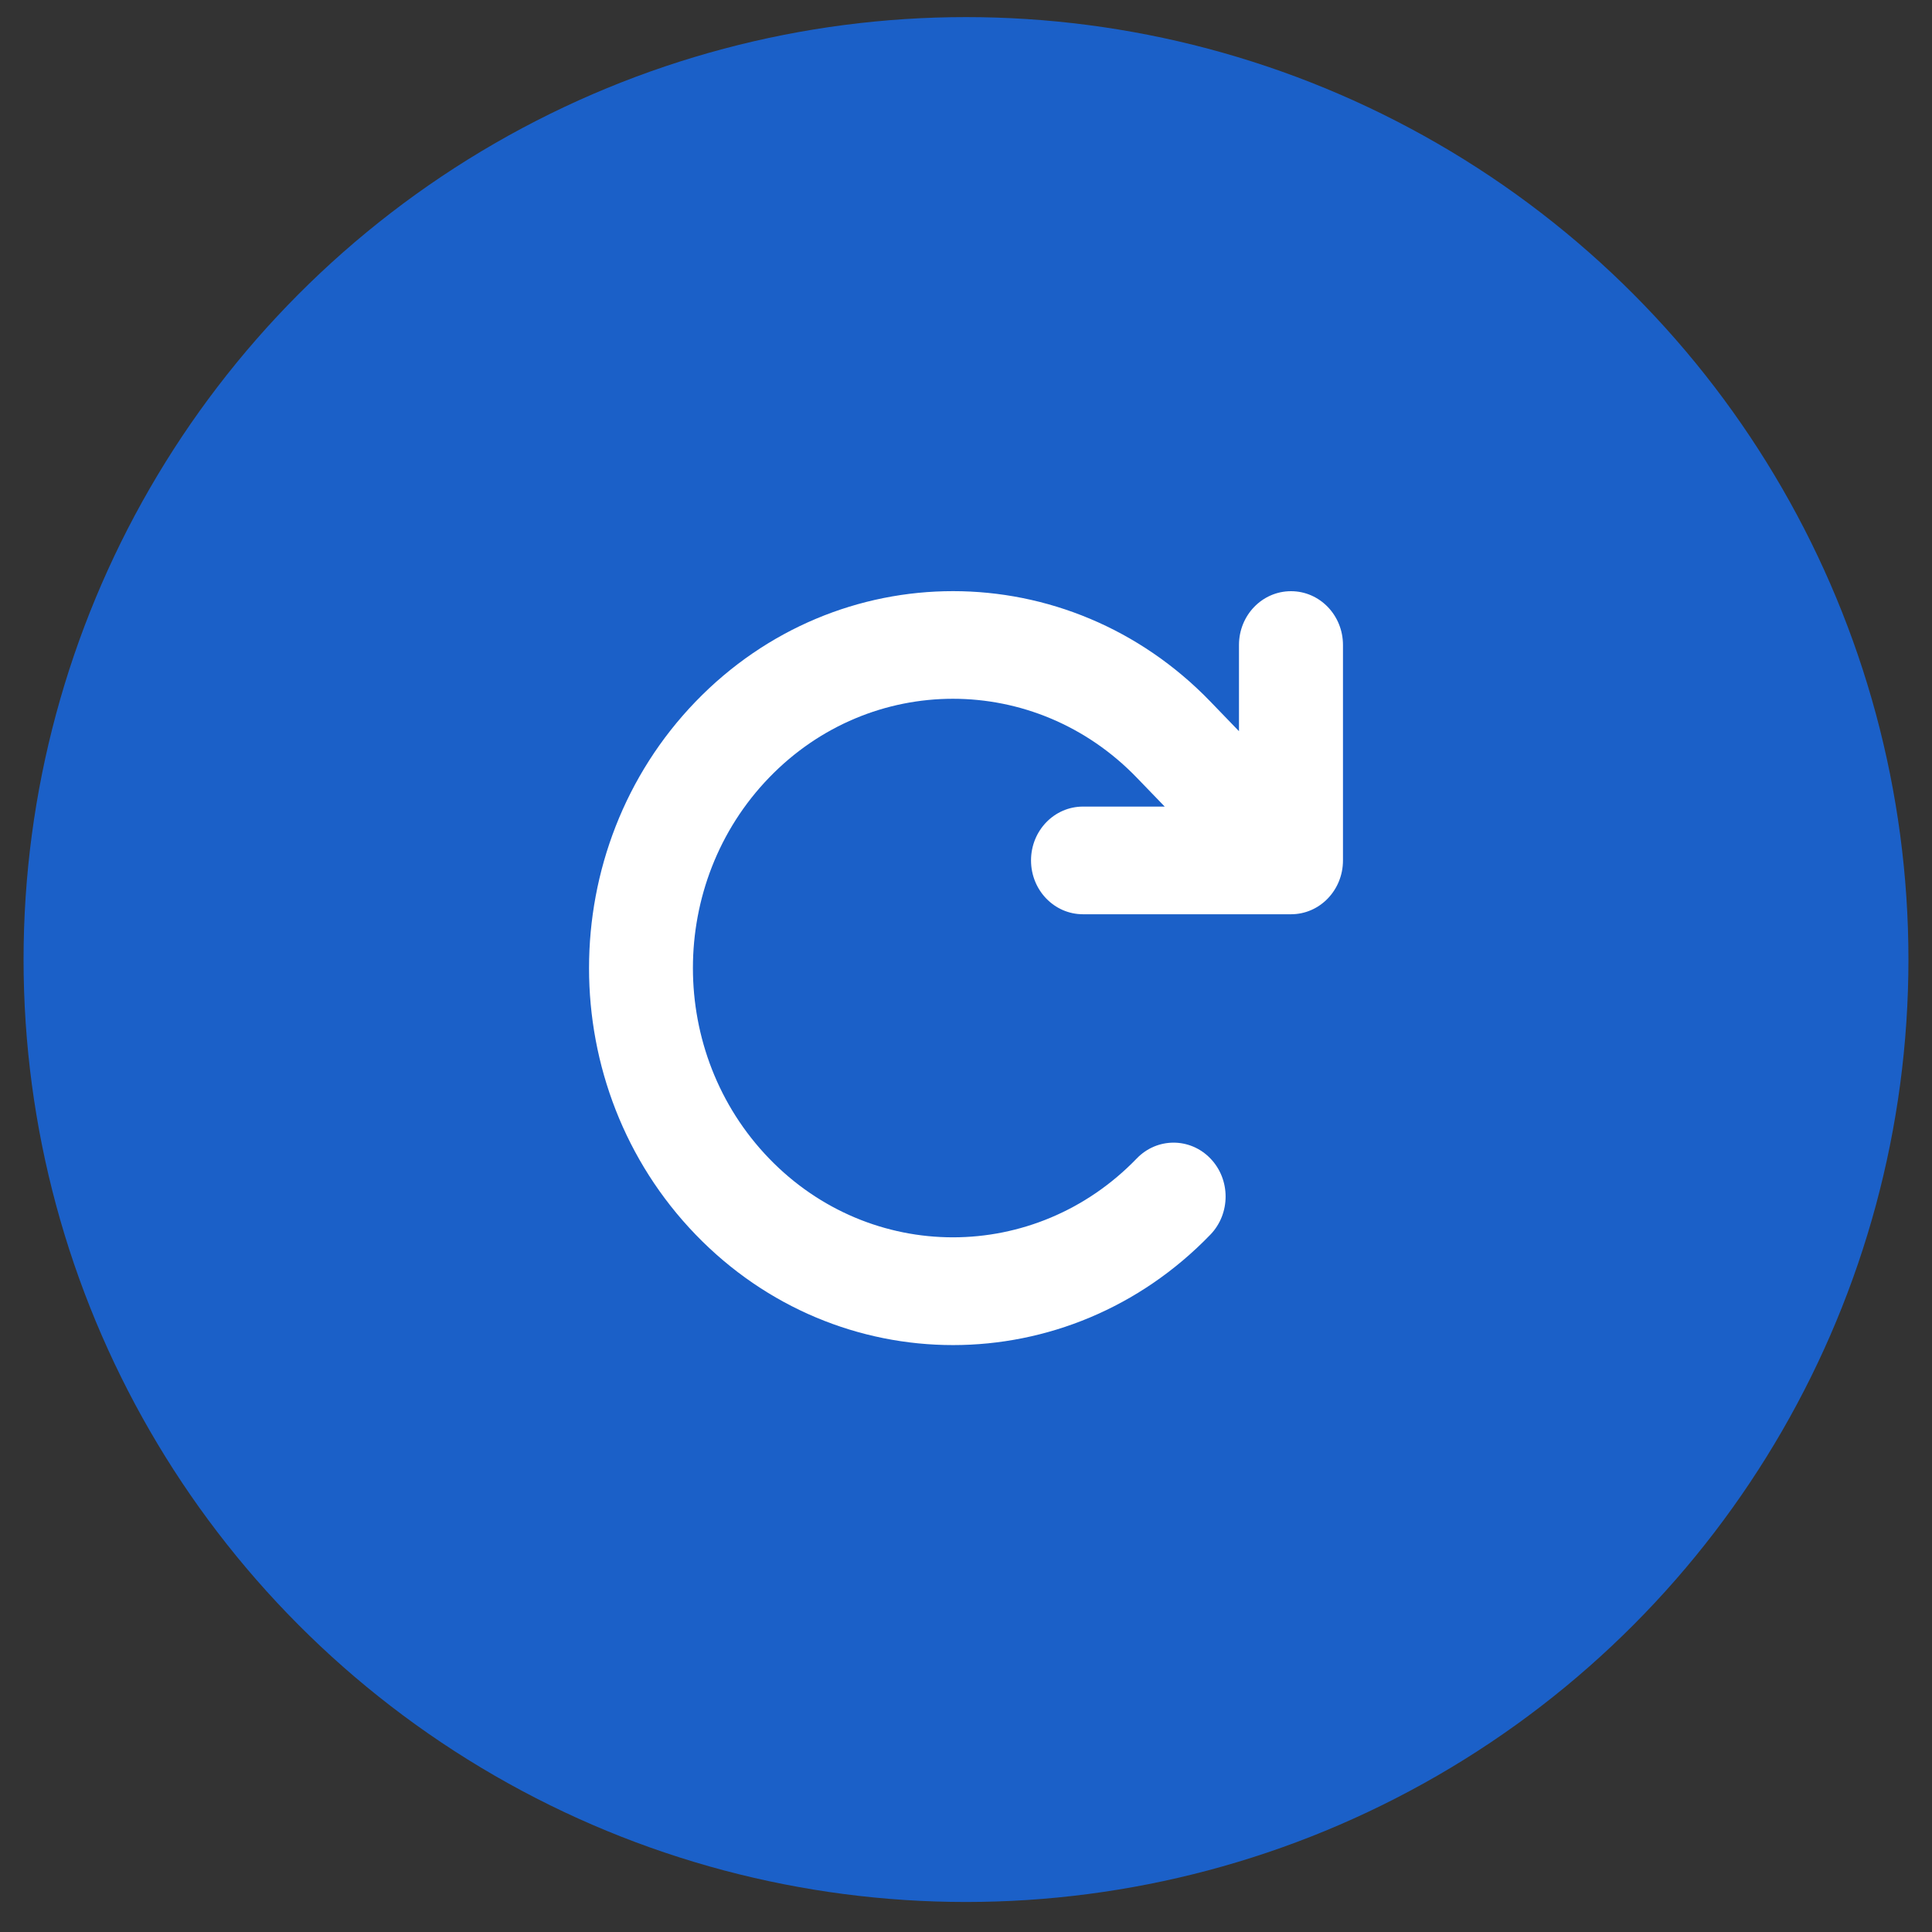
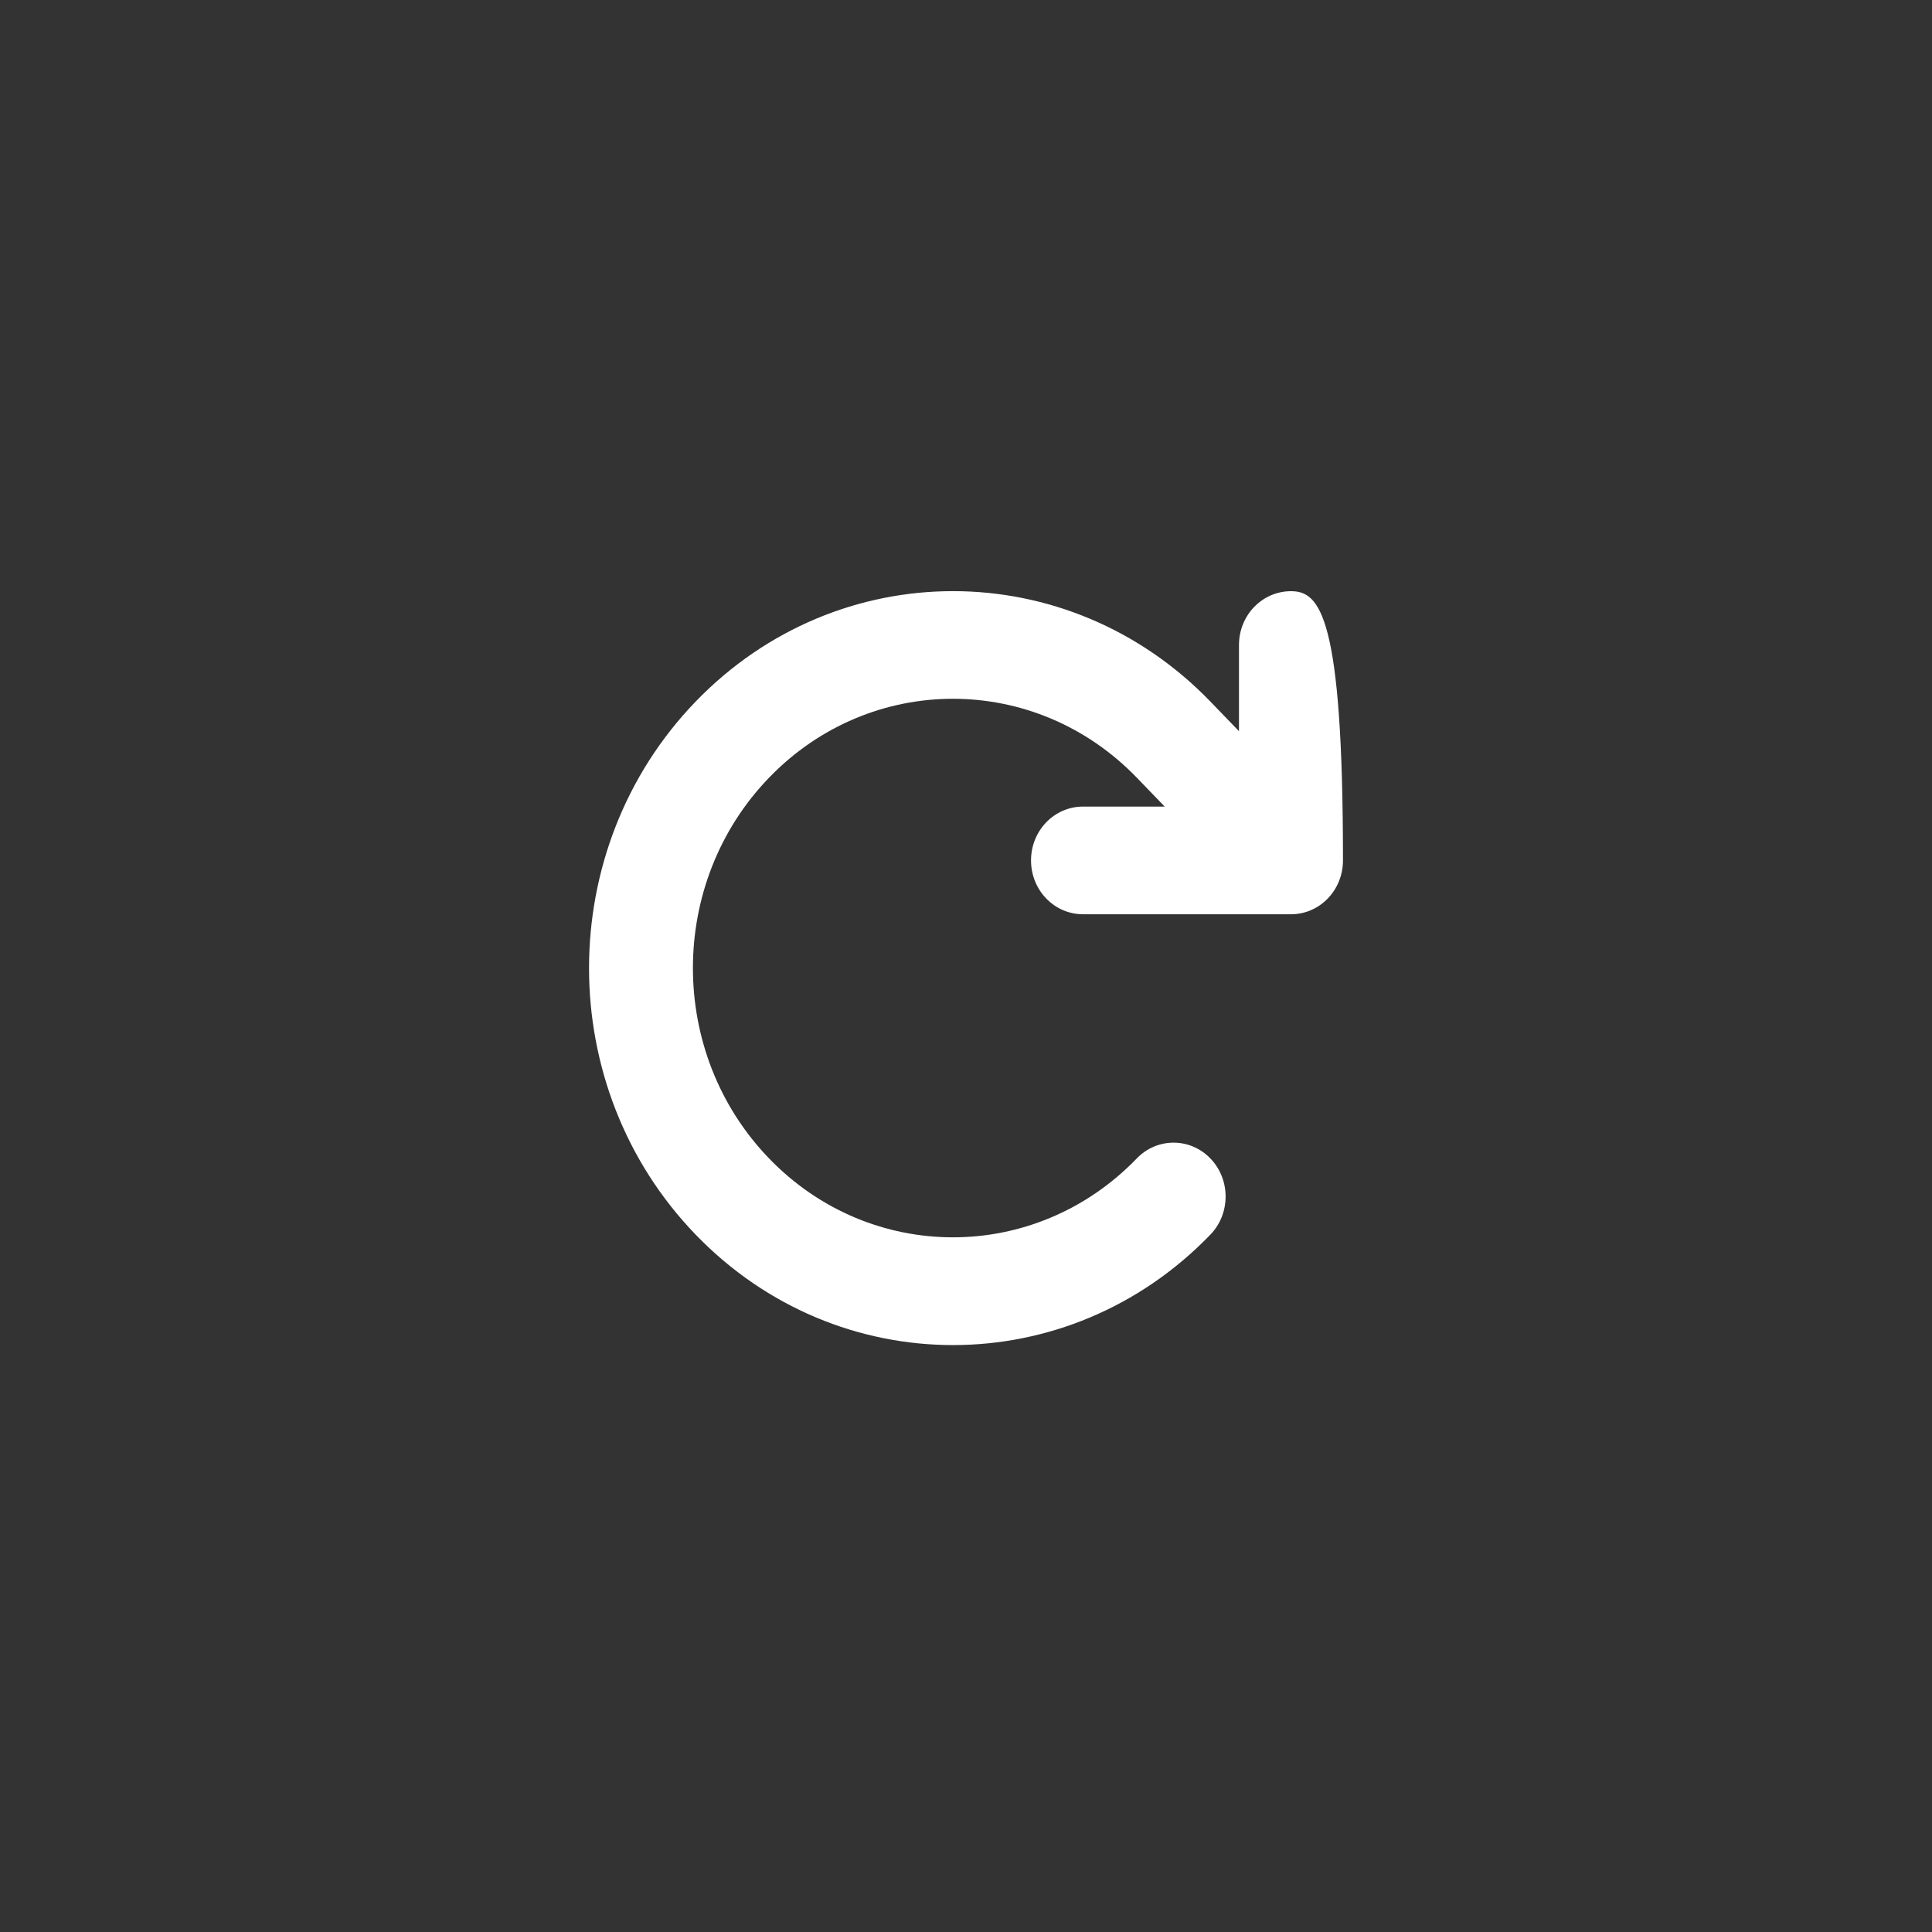
<svg xmlns="http://www.w3.org/2000/svg" width="41" height="41" viewBox="0 0 41 41" fill="none">
  <rect x="0" y="0" width="41" height="41" fill="#333333" stroke="none" />
  <g id="Group 48096098">
-     <circle id="Ellipse 136" cx="20.5" cy="20.363" r="20" fill="#1B60C8" />
-     <path id="Vector" d="M24.717 17.117H22.983C22.373 17.117 21.88 17.627 21.88 18.259C21.88 18.892 22.373 19.402 22.983 19.402H27.397C28.007 19.402 28.5 18.892 28.5 18.259V13.688C28.5 13.056 28.007 12.546 27.397 12.546C26.786 12.546 26.293 13.056 26.293 13.688V15.517L25.686 14.888C22.669 11.764 17.78 11.764 14.763 14.888C11.746 18.013 11.746 23.077 14.763 26.201C17.78 29.326 22.669 29.326 25.686 26.201C26.117 25.755 26.117 25.03 25.686 24.584C25.255 24.137 24.555 24.137 24.124 24.584C21.969 26.816 18.476 26.816 16.321 24.584C14.166 22.352 14.166 18.734 16.321 16.503C18.476 14.271 21.969 14.271 24.124 16.503L24.717 17.117Z" fill="white" />
+     <path id="Vector" d="M24.717 17.117H22.983C22.373 17.117 21.88 17.627 21.88 18.259C21.88 18.892 22.373 19.402 22.983 19.402H27.397C28.007 19.402 28.5 18.892 28.5 18.259C28.5 13.056 28.007 12.546 27.397 12.546C26.786 12.546 26.293 13.056 26.293 13.688V15.517L25.686 14.888C22.669 11.764 17.78 11.764 14.763 14.888C11.746 18.013 11.746 23.077 14.763 26.201C17.78 29.326 22.669 29.326 25.686 26.201C26.117 25.755 26.117 25.03 25.686 24.584C25.255 24.137 24.555 24.137 24.124 24.584C21.969 26.816 18.476 26.816 16.321 24.584C14.166 22.352 14.166 18.734 16.321 16.503C18.476 14.271 21.969 14.271 24.124 16.503L24.717 17.117Z" fill="white" />
  </g>
</svg>